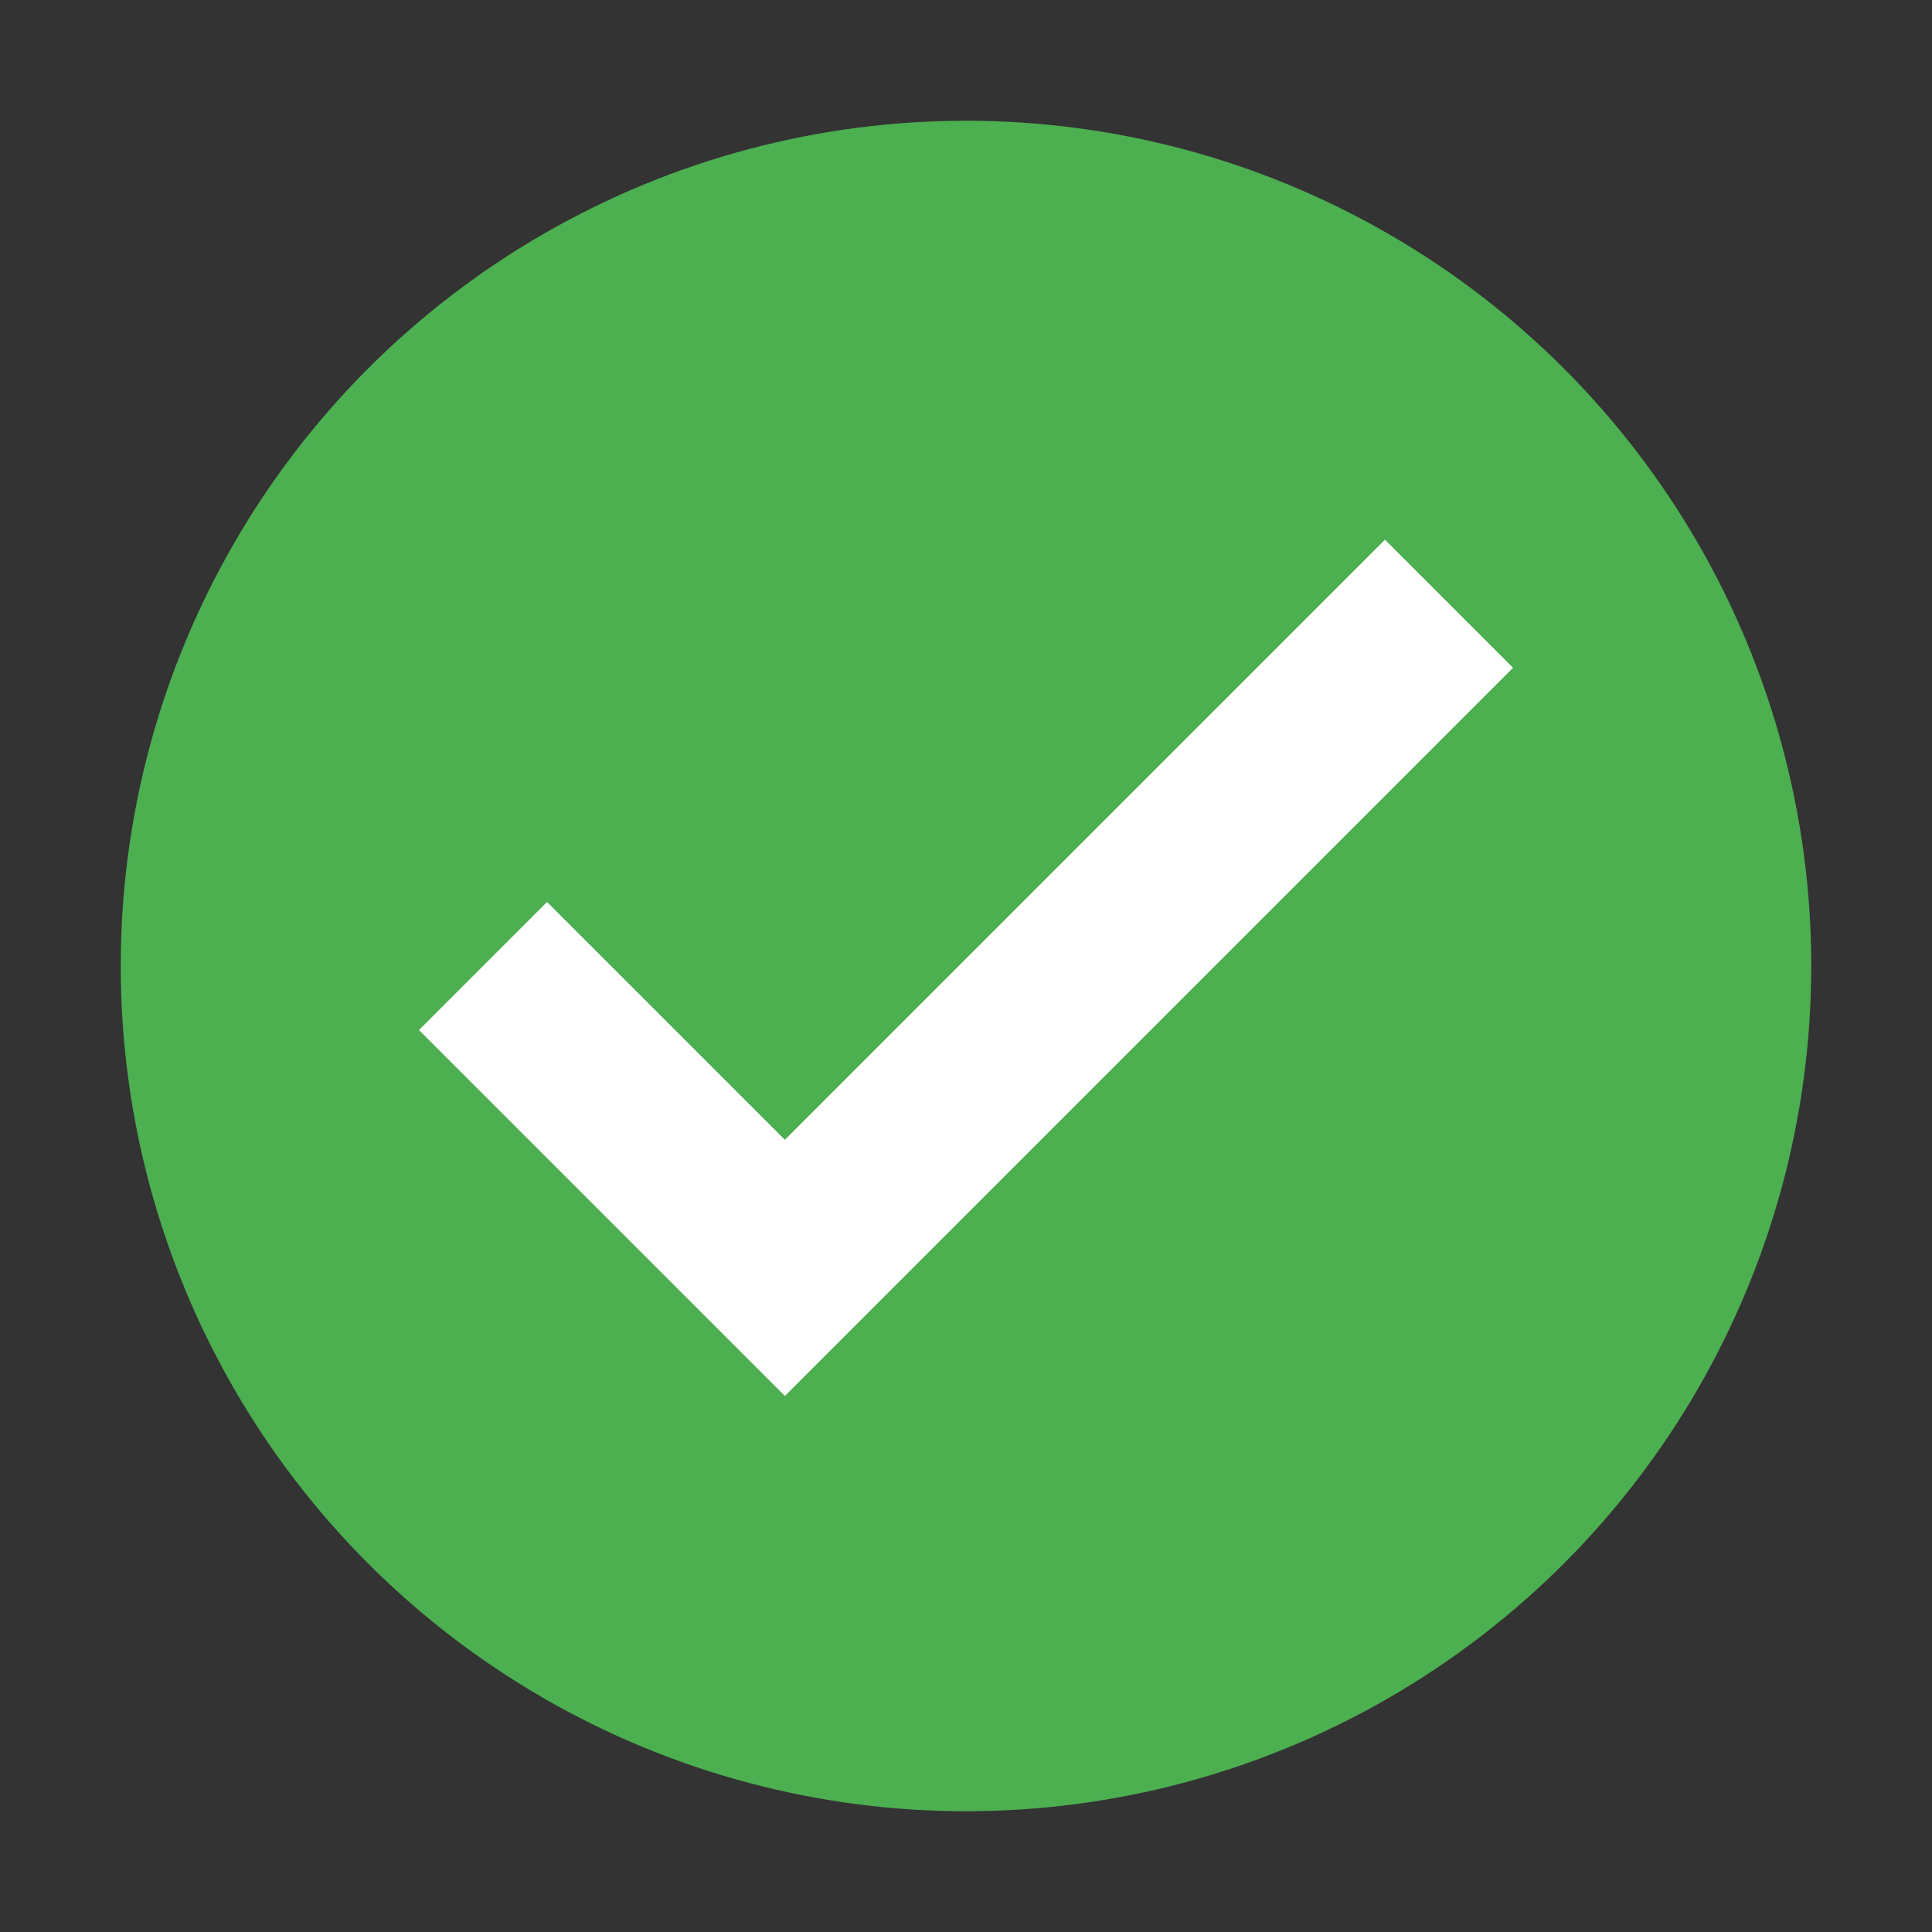
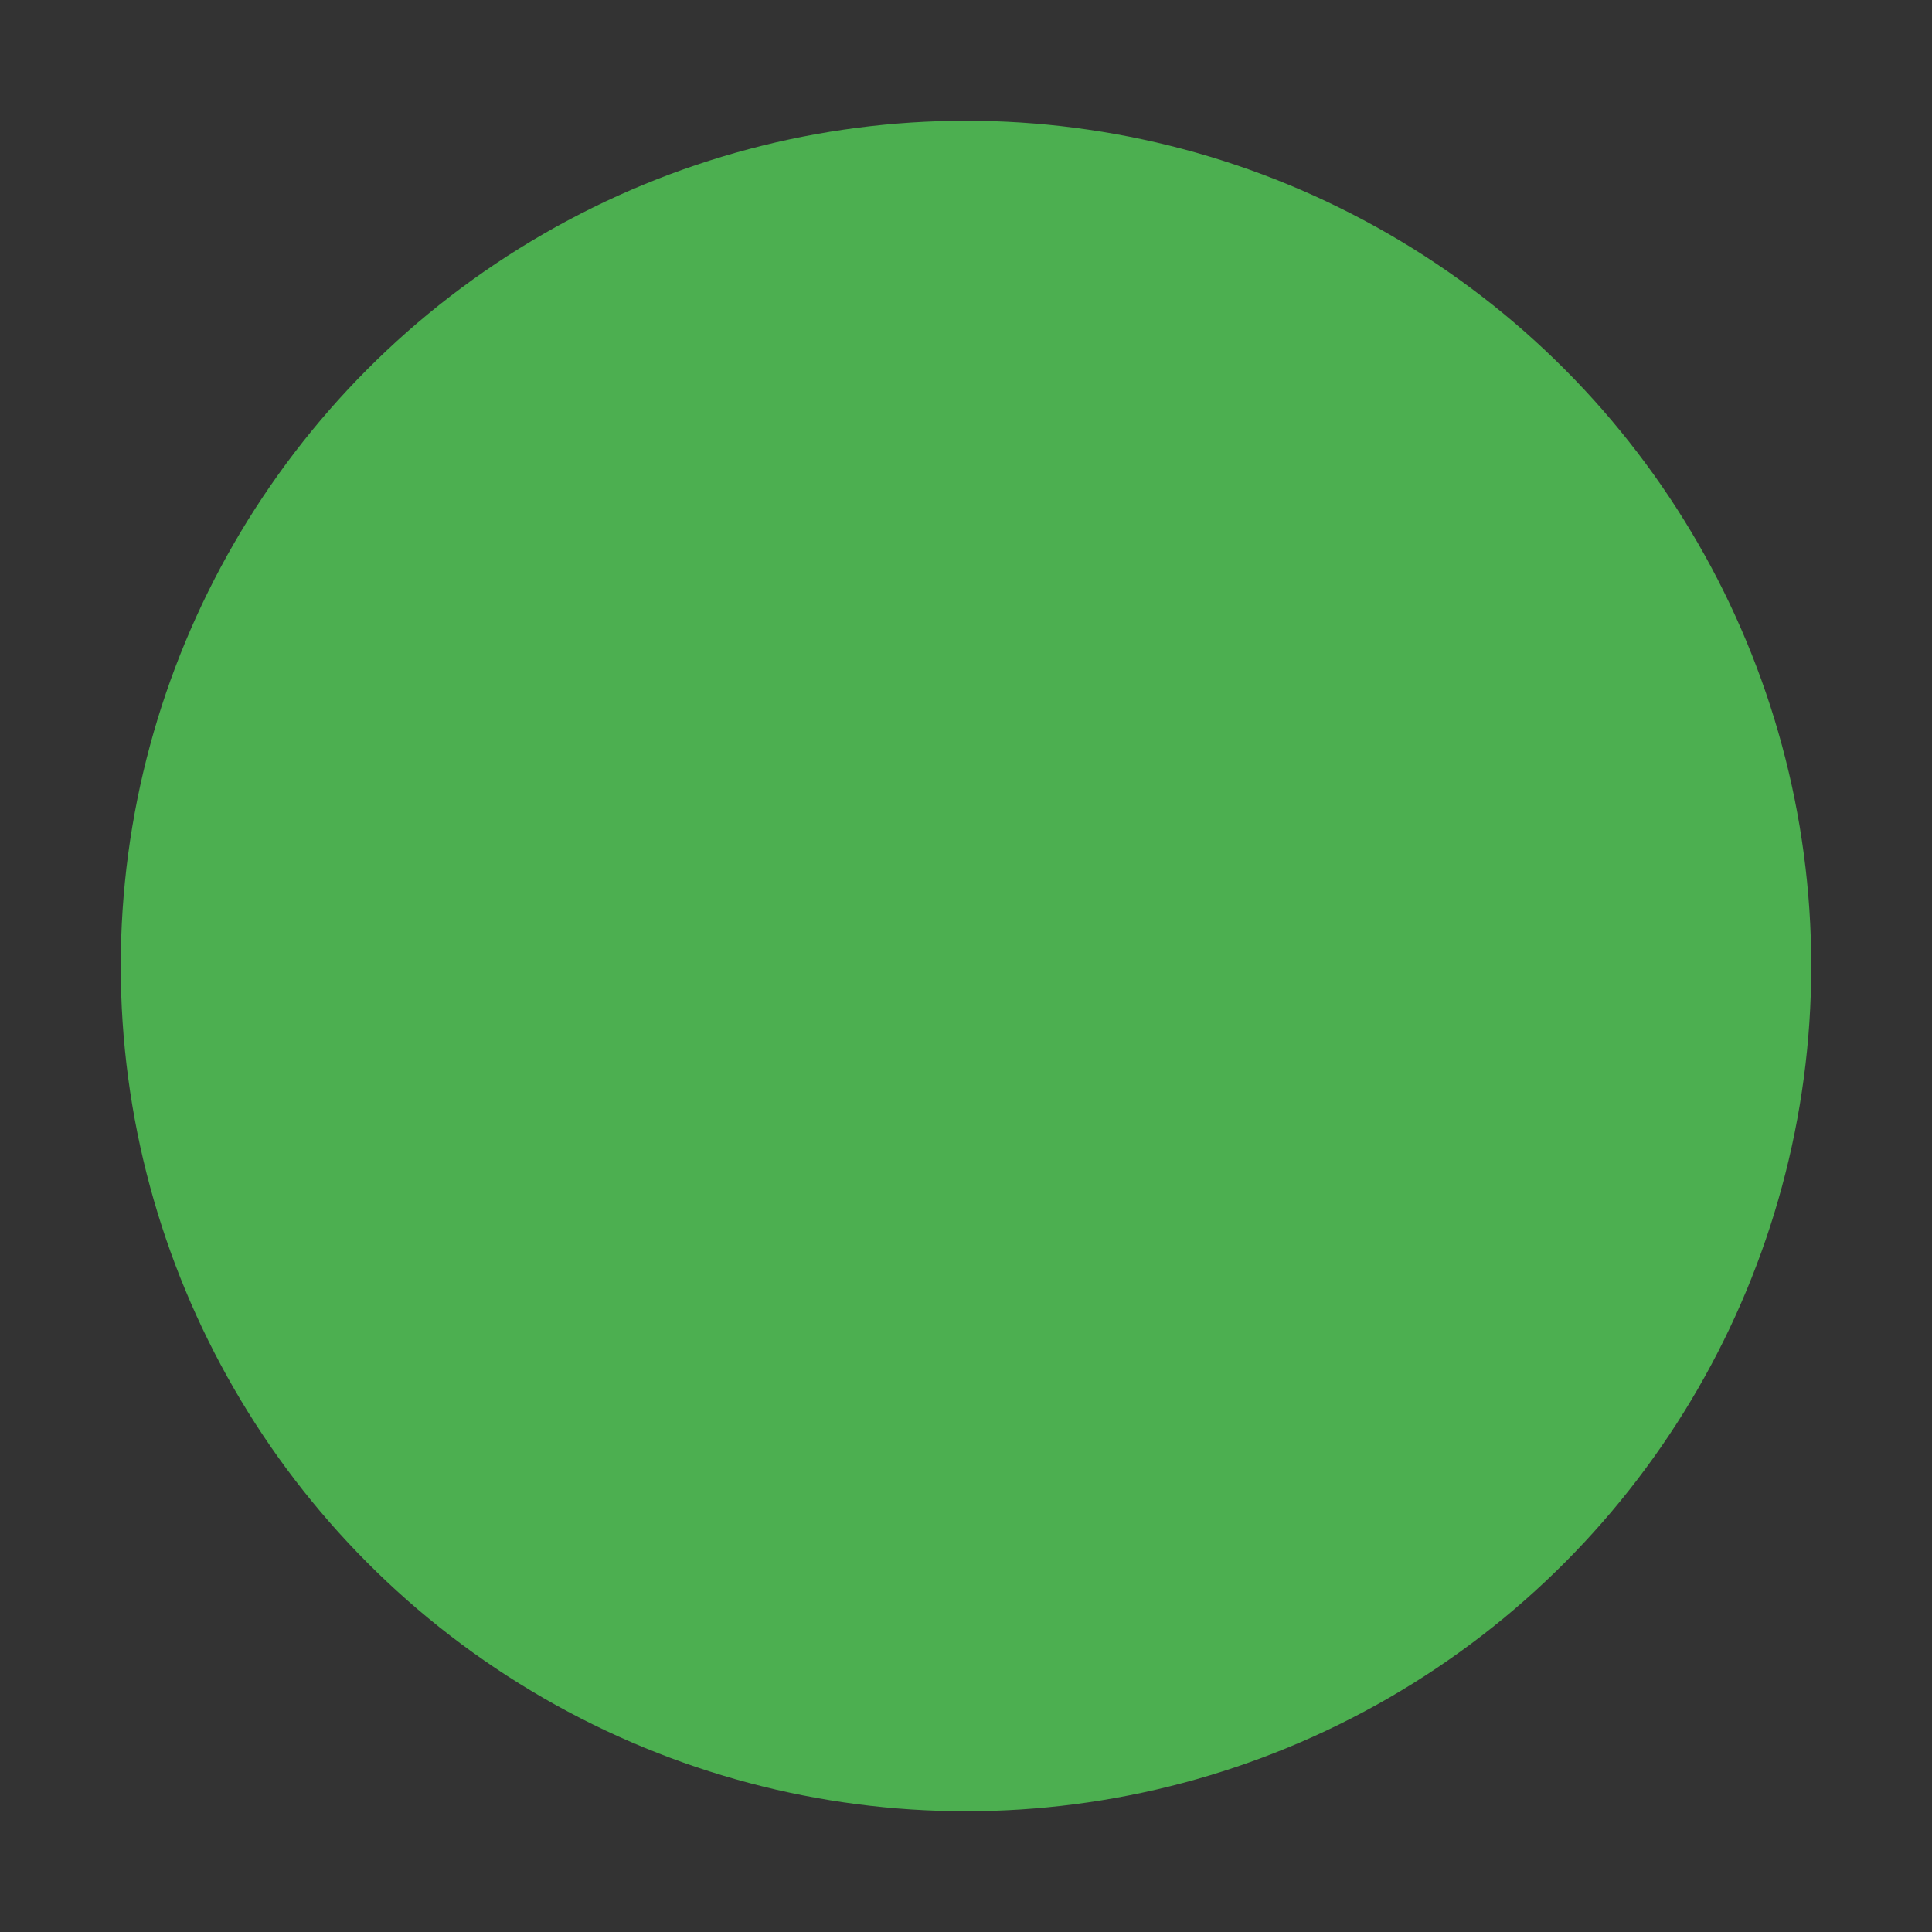
<svg xmlns="http://www.w3.org/2000/svg" viewBox="0 0 32 32">
  <rect x="0" y="0" width="32" height="32" fill="#333333" stroke="none" />
  <circle cx="16" cy="16" r="14" fill="#4CAF50" />
-   <path d="M8 16l5 5 11-11" stroke="white" stroke-width="3" fill="none" />
</svg>